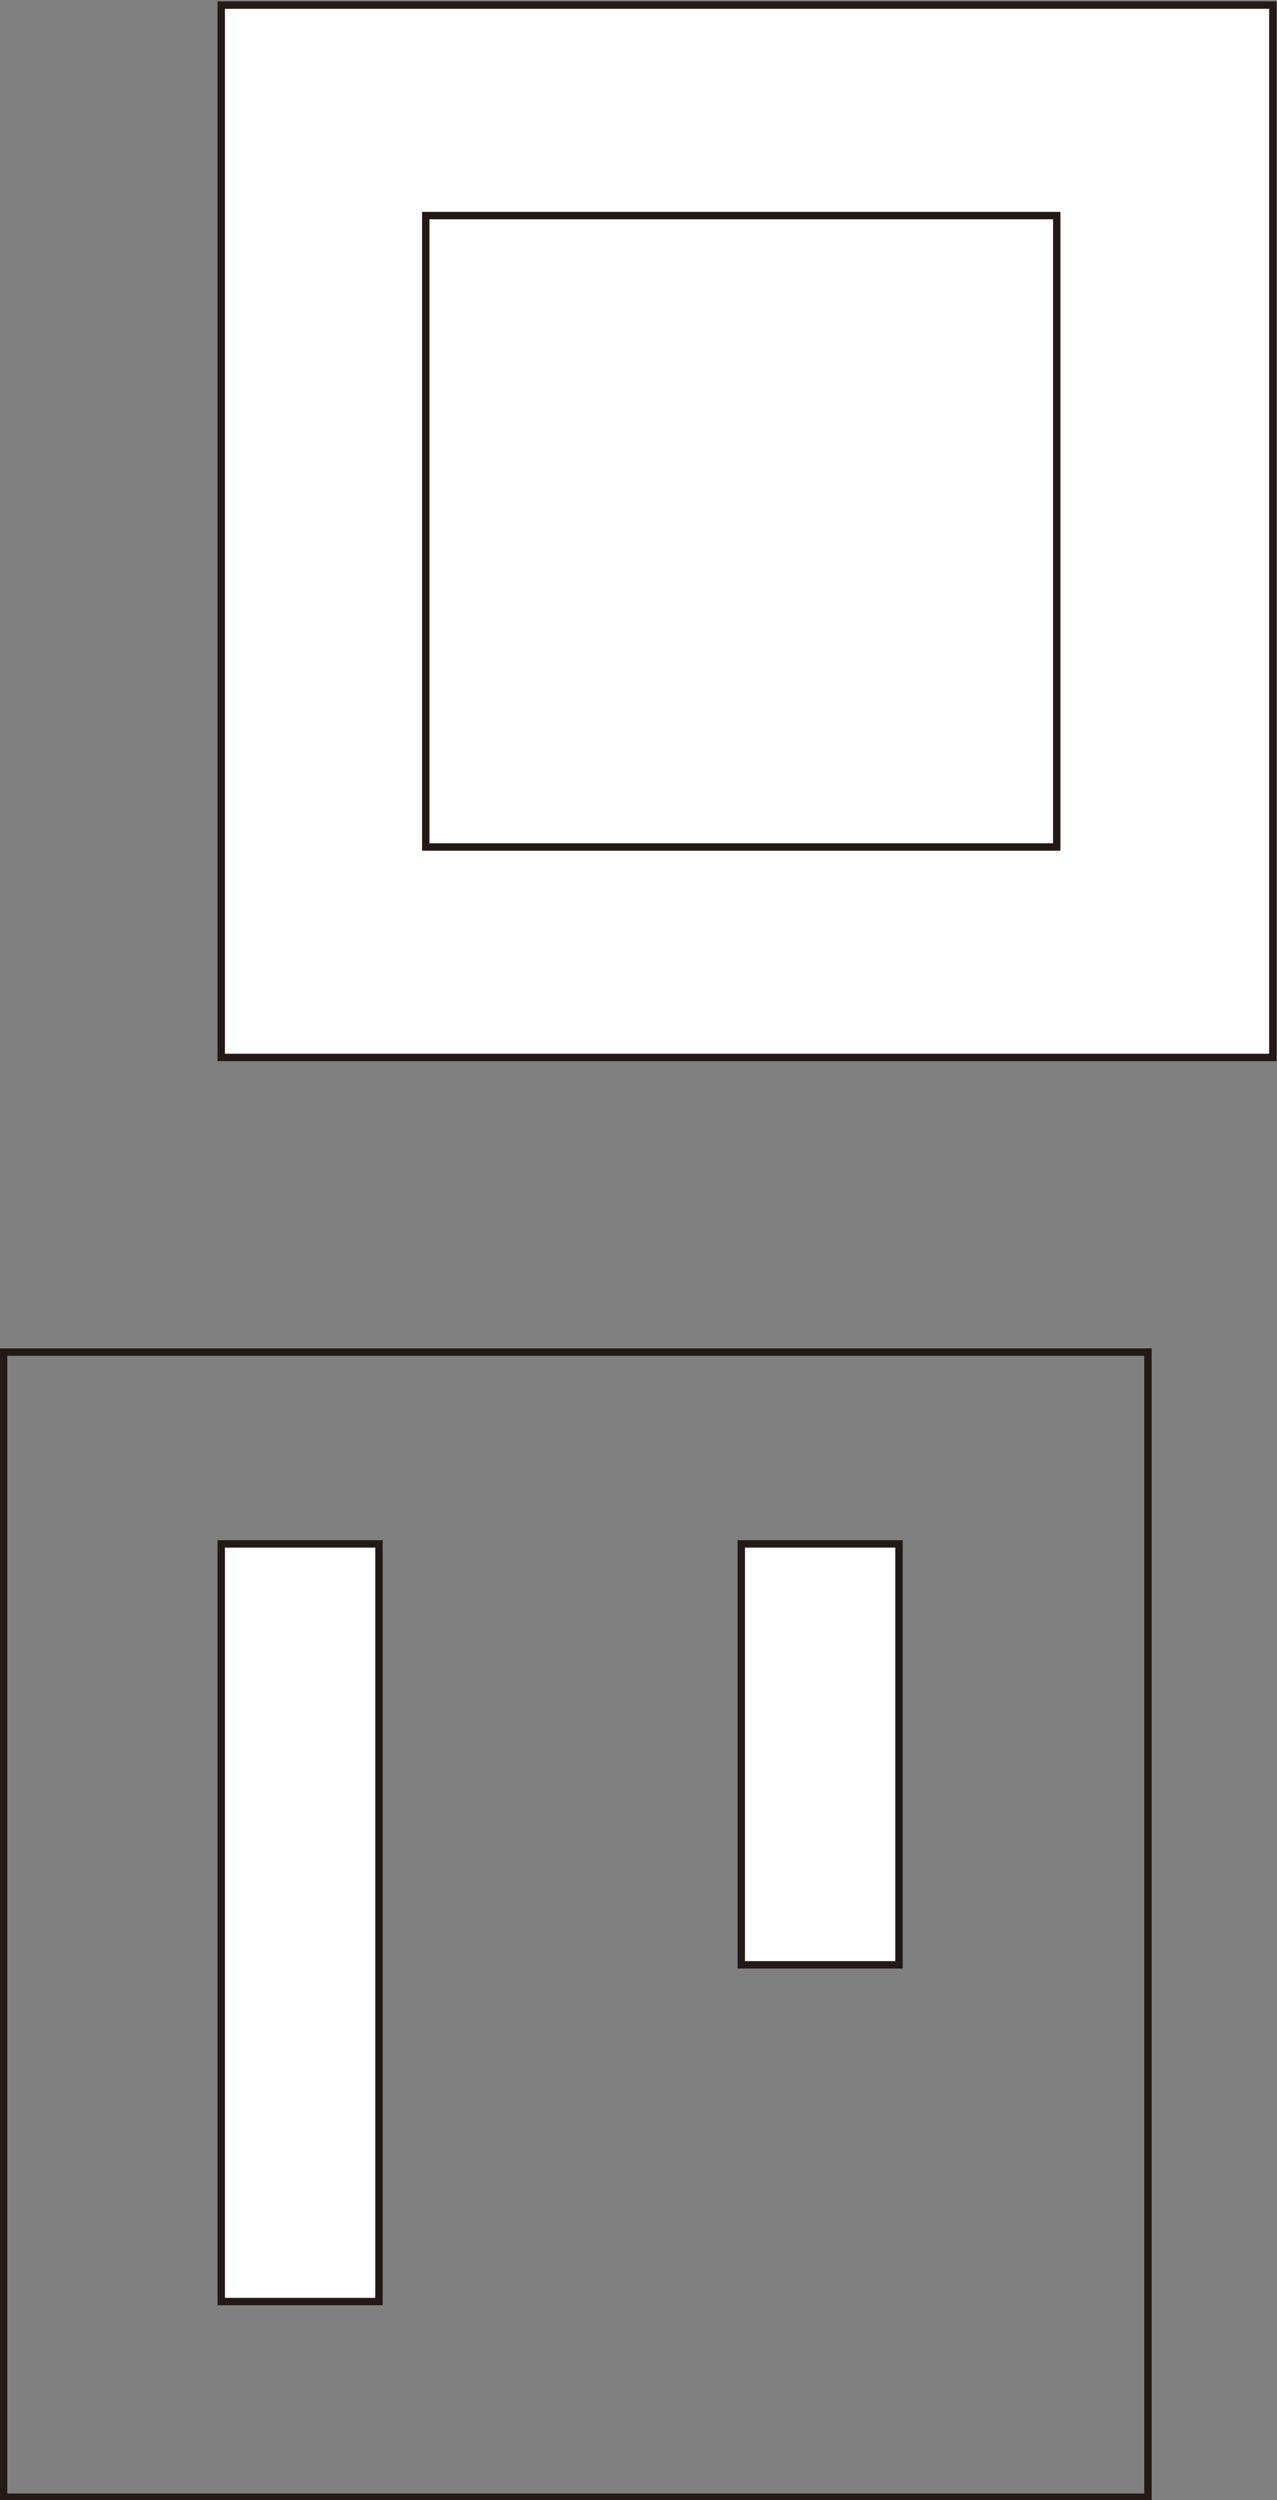
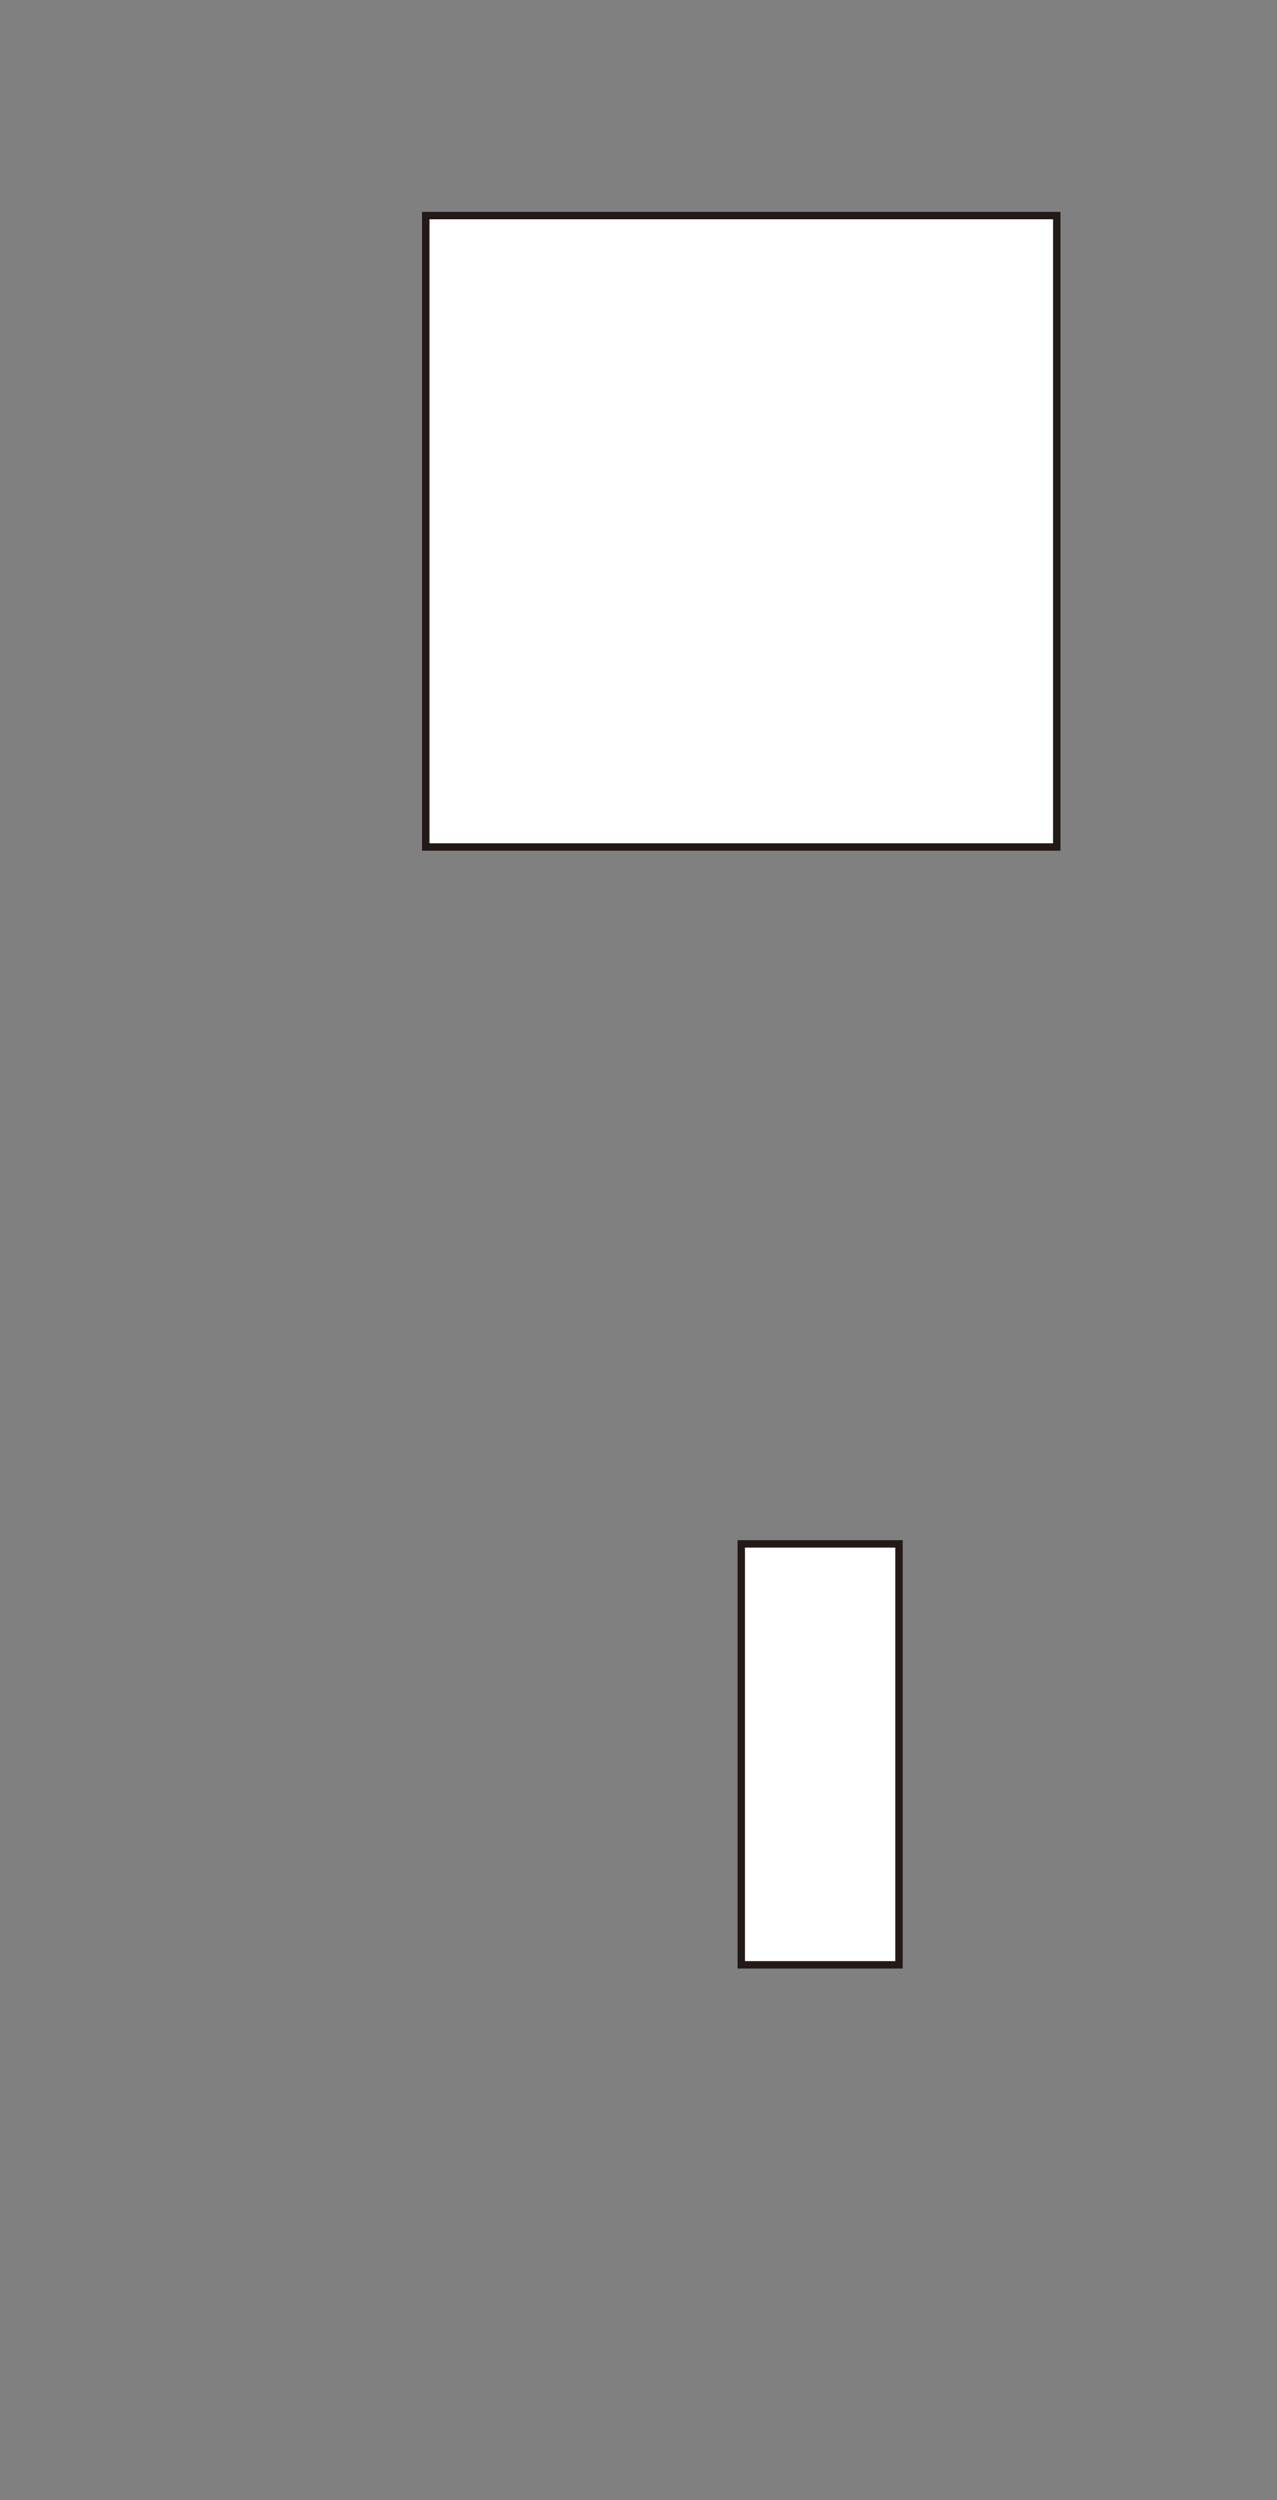
<svg xmlns="http://www.w3.org/2000/svg" xmlns:ns1="http://sodipodi.sourceforge.net/DTD/sodipodi-0.dtd" xmlns:ns2="http://www.inkscape.org/namespaces/inkscape" version="1.1" id="svg2" xml:space="preserve" width="229.417" height="448.861" viewBox="0 0 229.417 448.861" ns1:docname="test_square-slit.svg" ns2:version="0.92.2 5c3e80d, 2017-08-06">
  <rect x="0" y="0" width="229.417" height="448.861" fill="#808080" stroke="none" />
  <defs id="defs6" />
  <ns1:namedview pagecolor="#ffffff" bordercolor="#666666" borderopacity="1" objecttolerance="10" gridtolerance="10" guidetolerance="10" ns2:pageopacity="0" ns2:pageshadow="2" ns2:window-width="640" ns2:window-height="480" id="namedview4" showgrid="false" ns2:zoom="0.27546036" ns2:cx="-108.26437" ns2:cy="466.41574" ns2:window-x="679" ns2:window-y="209" ns2:window-maximized="0" ns2:current-layer="g10" fit-margin-top="0" fit-margin-left="0" fit-margin-right="0" fit-margin-bottom="0" />
  <g id="g10" ns2:groupmode="layer" ns2:label="test_square-slit" transform="matrix(1.333,0,0,-1.333,-80.819,1005.427)">
-     <path d="M 232.177,611.838 H 90.445 V 753.57 h 141.732 z" style="fill:#ffffff;fill-opacity:1;fill-rule:nonzero;stroke:#231916;stroke-width:1;stroke-linecap:butt;stroke-linejoin:miter;stroke-miterlimit:10;stroke-dasharray:none;stroke-opacity:1" id="path12" ns2:connector-curvature="0" />
    <path d="m 203.051,640.184 h -85.04 v 85.04 h 85.04 z" style="fill:#ffffff;fill-opacity:1;fill-rule:nonzero;stroke:#231916;stroke-width:1;stroke-linecap:butt;stroke-linejoin:miter;stroke-miterlimit:10;stroke-dasharray:none;stroke-opacity:1" id="path14" ns2:connector-curvature="0" />
-     <path d="m 111.705,444.276 h -21.26 v 102.047 h 21.26 z" style="fill:#ffffff;fill-opacity:1;fill-rule:nonzero;stroke:#231916;stroke-width:1;stroke-linecap:butt;stroke-linejoin:miter;stroke-miterlimit:10;stroke-dasharray:none;stroke-opacity:1" id="path16" ns2:connector-curvature="0" />
    <path d="m 181.791,489.63 h -21.26 v 56.693 h 21.26 z" style="fill:#ffffff;fill-opacity:1;fill-rule:nonzero;stroke:#231916;stroke-width:1;stroke-linecap:butt;stroke-linejoin:miter;stroke-miterlimit:10;stroke-dasharray:none;stroke-opacity:1" id="path18" ns2:connector-curvature="0" />
-     <path d="M 215.345,417.924 H 61.114 v 154.231 h 154.231 z" style="fill:none;stroke:#231916;stroke-width:1;stroke-linecap:butt;stroke-linejoin:miter;stroke-miterlimit:10;stroke-dasharray:none;stroke-opacity:1" id="path20" ns2:connector-curvature="0" />
  </g>
</svg>